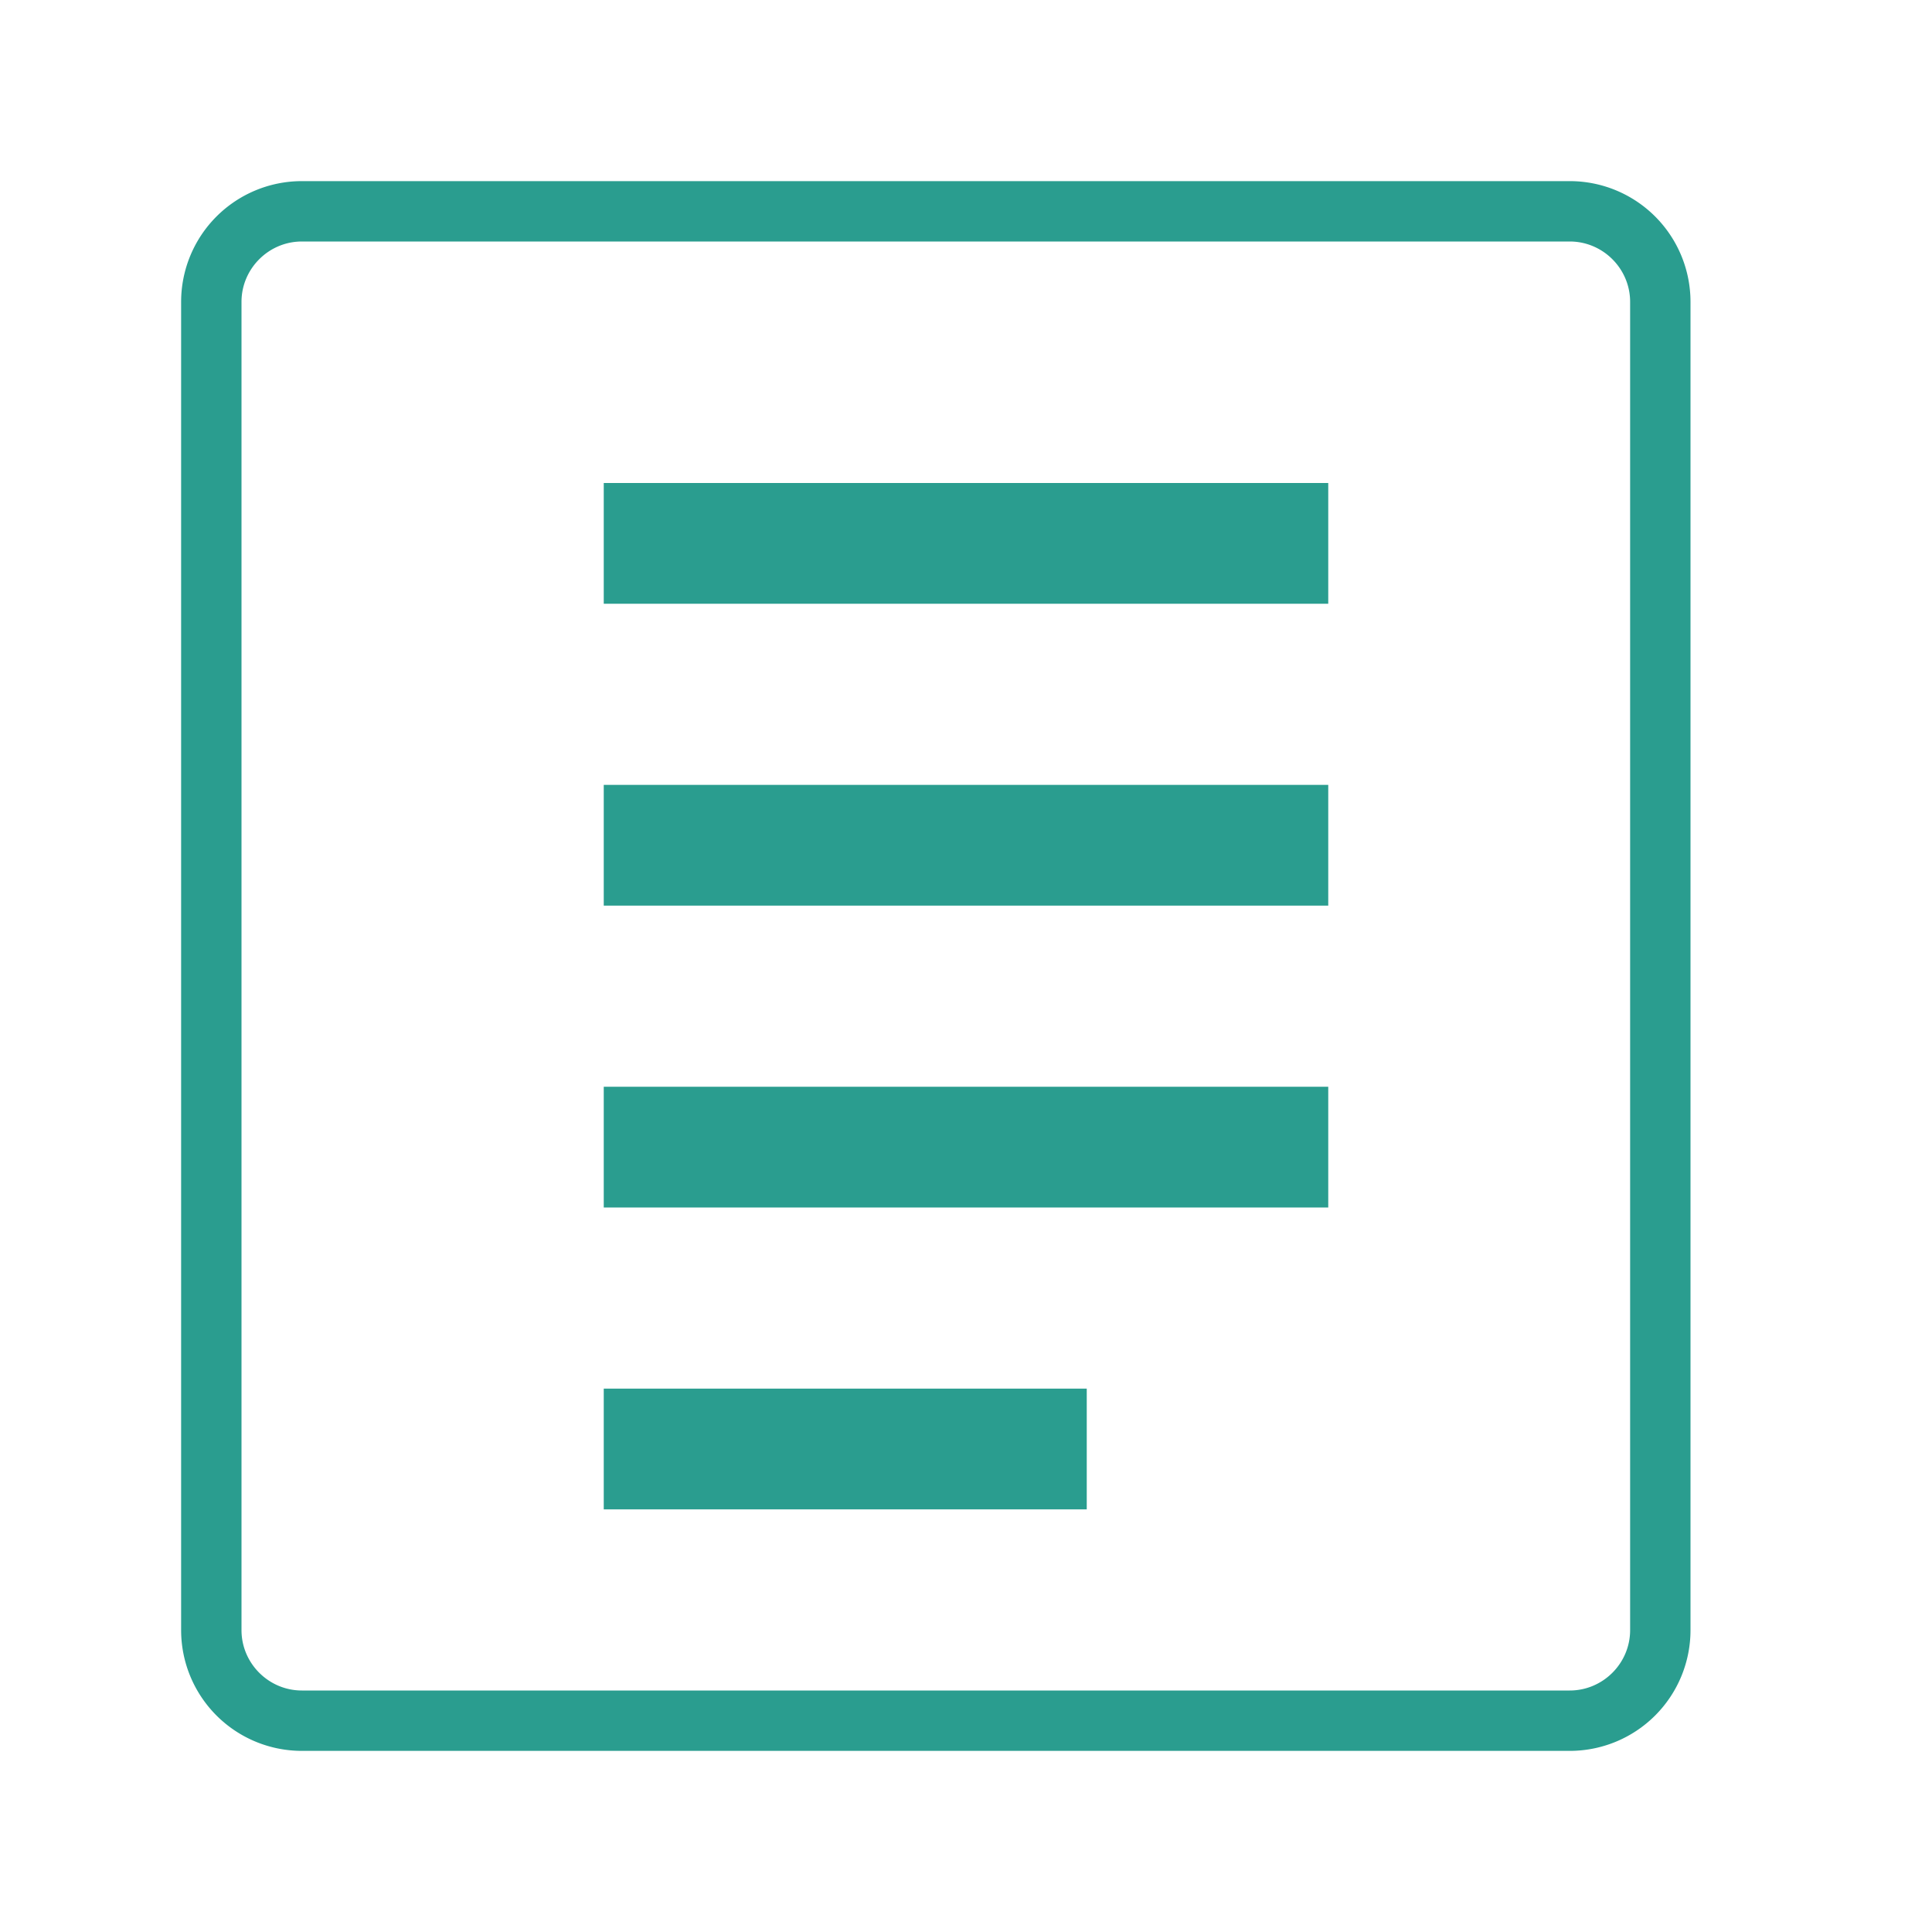
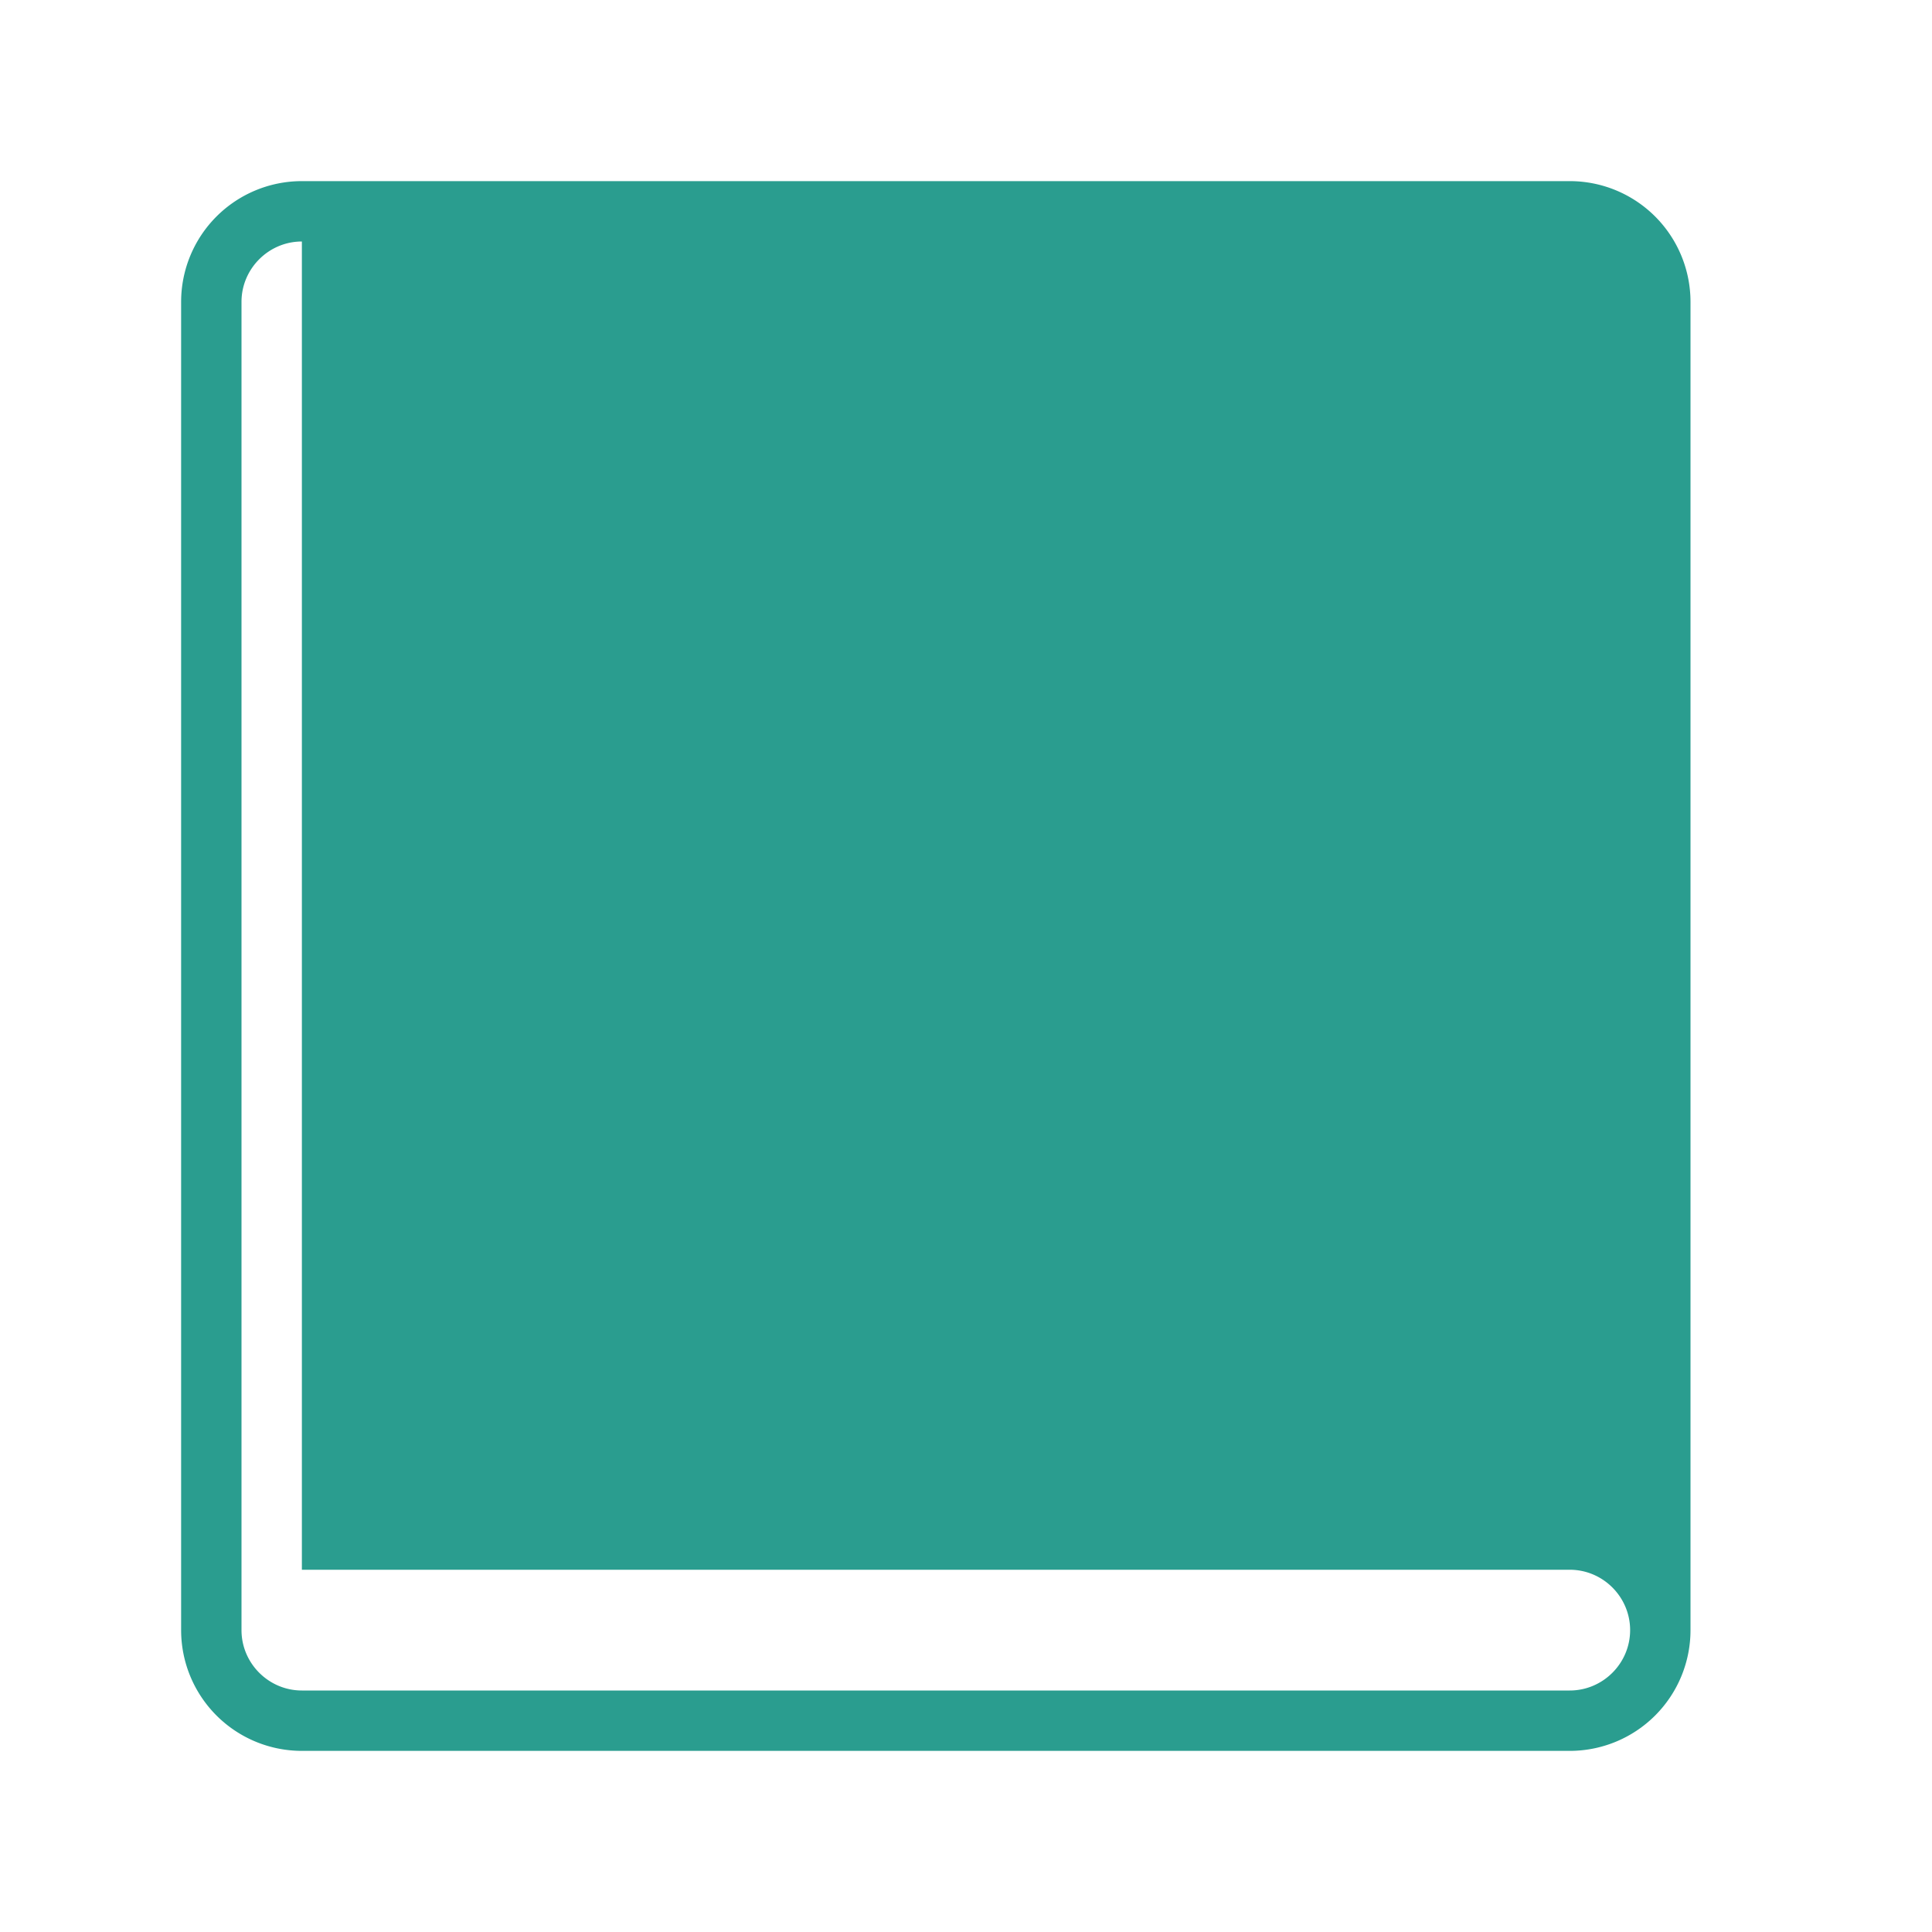
<svg xmlns="http://www.w3.org/2000/svg" viewBox="0 0 64 64" fill="#2a9d8f">
-   <path d="M10 8c-1.1 0-2 .9-2 2v44c0 1.1.9 2 2 2h42c1.1 0 2-.9 2-2V10c0-1.1-.9-2-2-2H10zm0-2h42a4 4 0 0 1 4 4v44a4 4 0 0 1-4 4H10a4 4 0 0 1-4-4V10a4 4 0 0 1 4-4z" />
-   <path d="M20 16h24v4H20zm0 10h24v4H20zm0 10h24v4H20zm0 10h16v4H20z" />
+   <path d="M10 8c-1.1 0-2 .9-2 2v44c0 1.1.9 2 2 2h42c1.1 0 2-.9 2-2c0-1.1-.9-2-2-2H10zm0-2h42a4 4 0 0 1 4 4v44a4 4 0 0 1-4 4H10a4 4 0 0 1-4-4V10a4 4 0 0 1 4-4z" />
</svg>